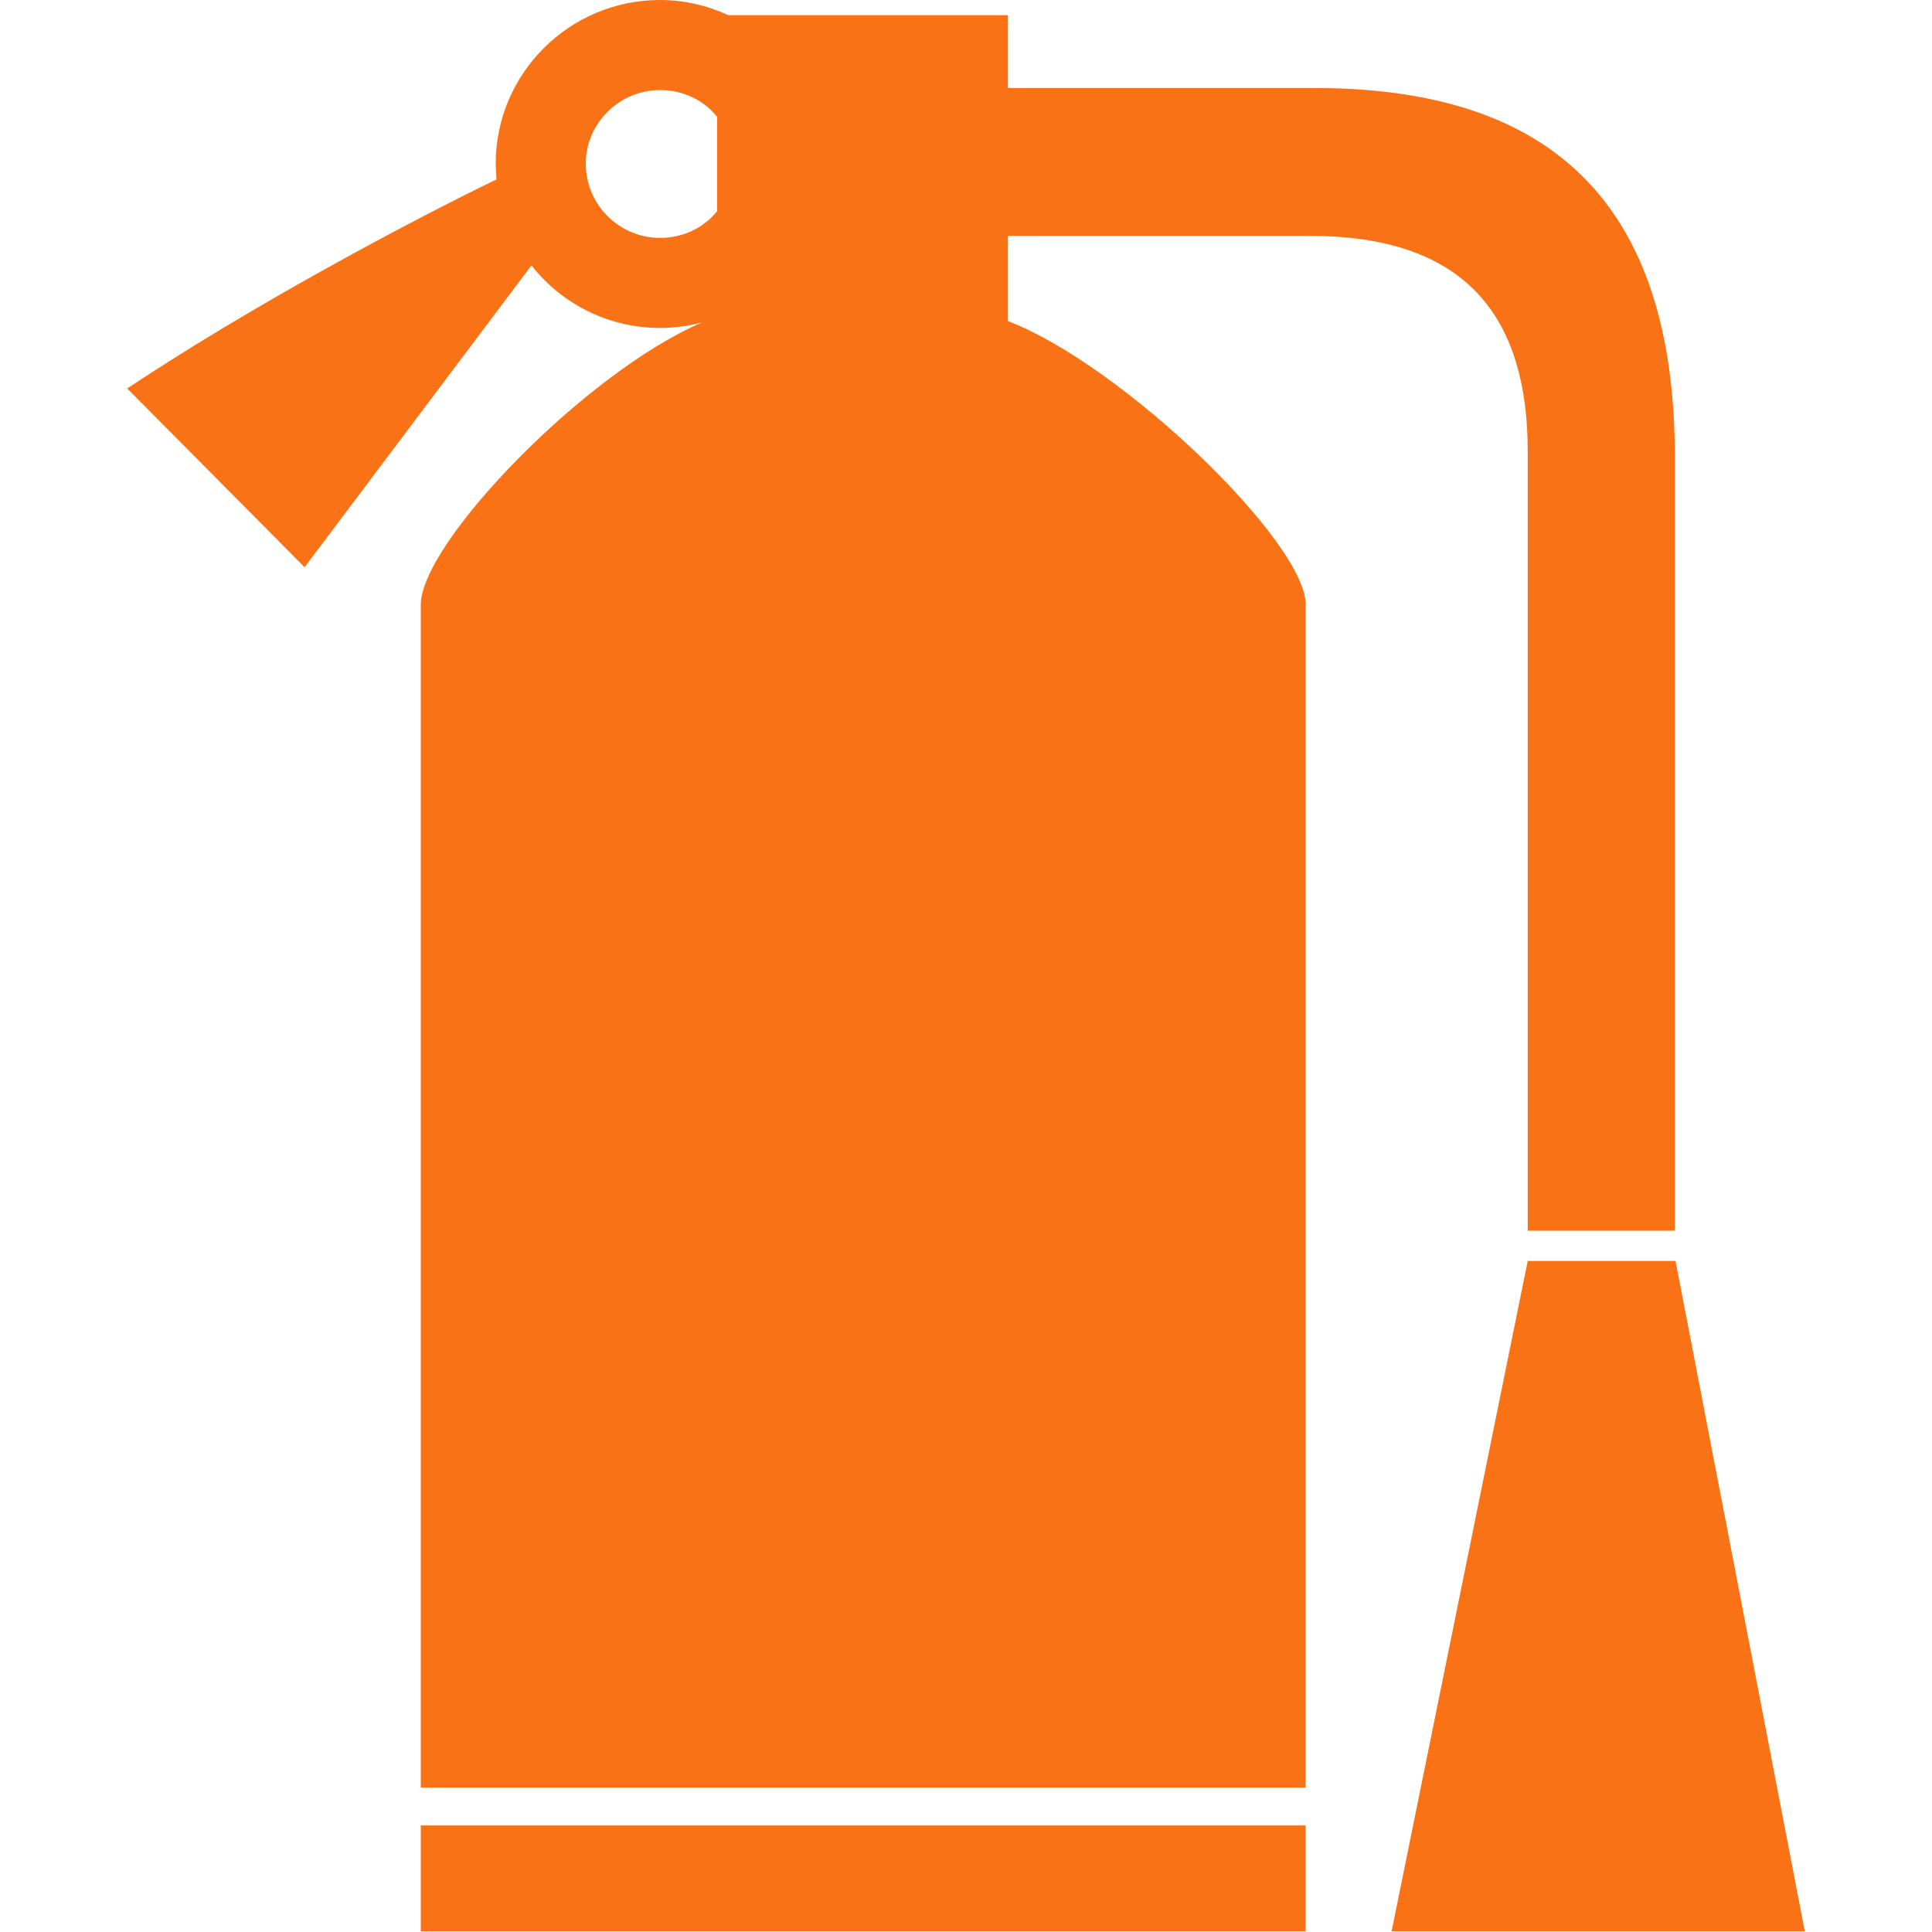
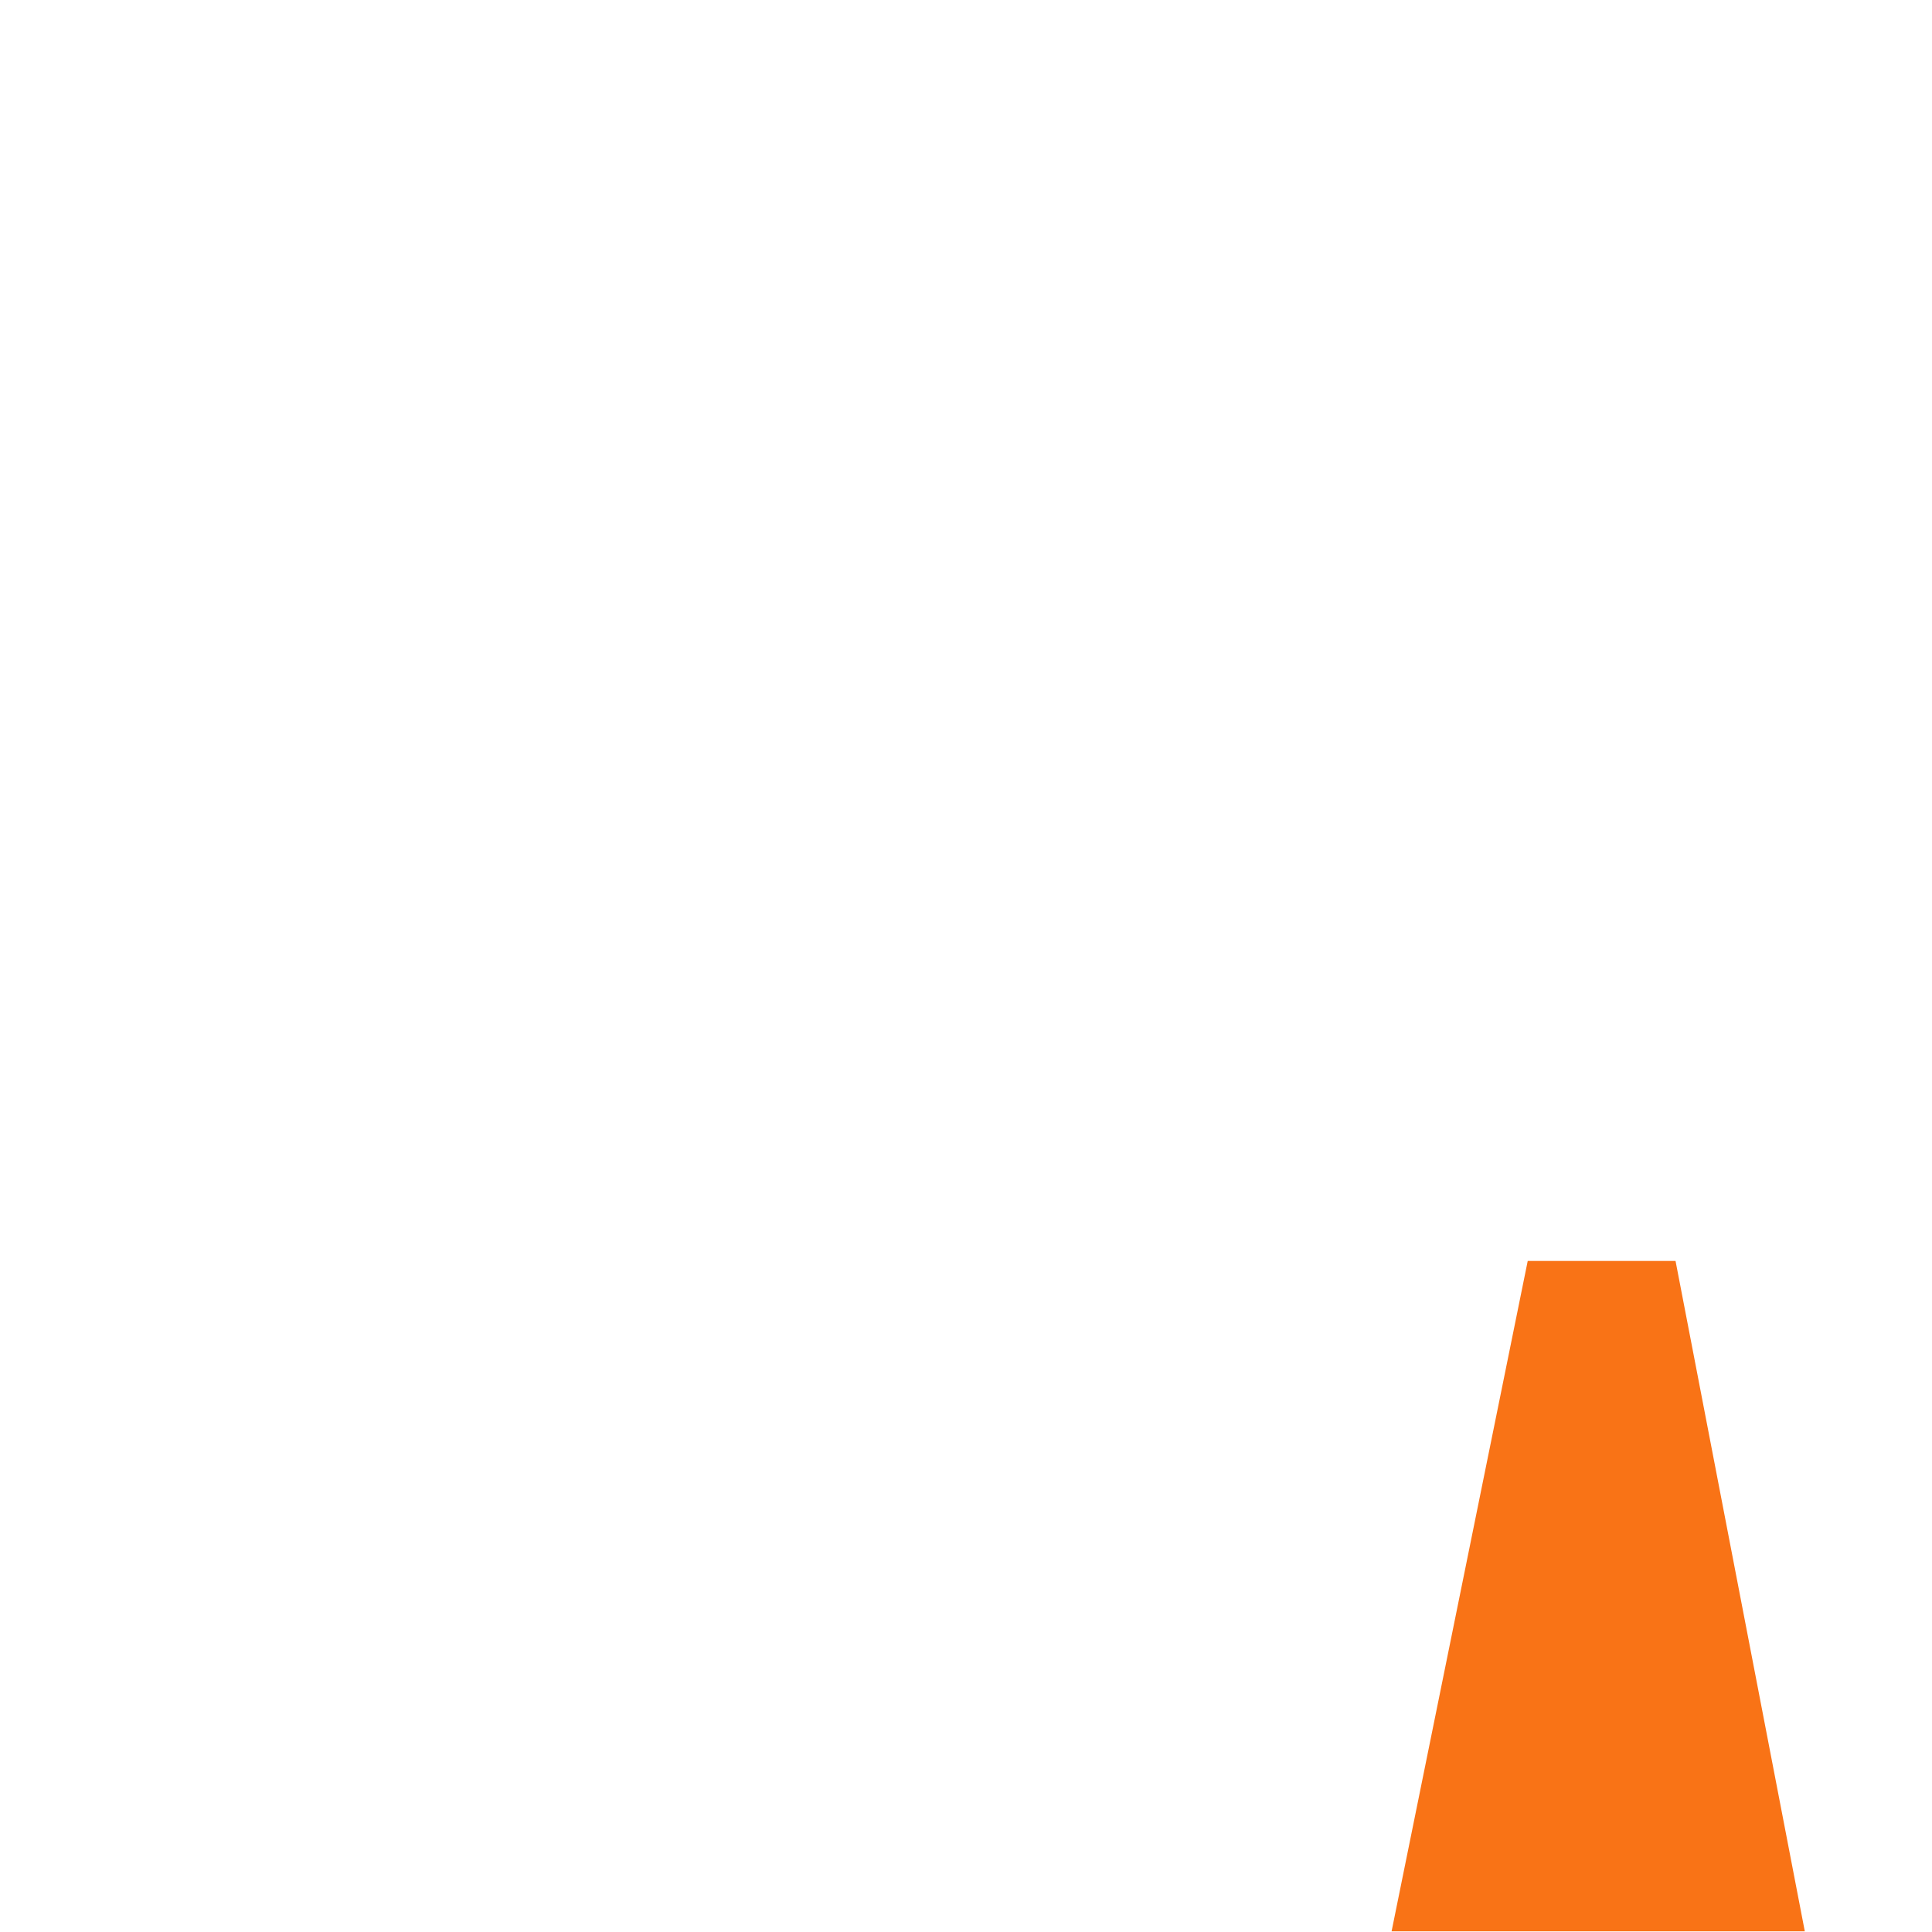
<svg xmlns="http://www.w3.org/2000/svg" viewBox="0 0 281 281" width="281" height="281">
  <style>.a{fill:#f97316}</style>
-   <path class="a" d="m165 34.3h25.1c20.9-0.1 32.1 9.5 32.1 31.4v113.3h21.4v-113.3c-0.3-39.4-21.3-53.2-53.5-52.9h-25.1-18.4v-10.6h-40.7c-3-1.4-6.4-2.2-9.9-2.2-13.2 0-23.9 10.7-23.9 23.8l0.1 2.3c-13.4 6.5-35.8 18.5-53.7 30.4l25.8 26 33-43.9c4.3 5.5 11.1 9.1 18.7 9.1 2.1 0 4.2-0.3 6.1-0.8-17 7.3-40.8 32-40.9 41v32.6 139.5h128.7v-139.5-32.6c0-9-26.6-34.8-43.3-41.2v-12.4zm-60.7-10.2v6.6c-1.9 2.4-4.9 3.9-8.3 3.9-5.9 0-10.8-4.8-10.8-10.8 0-5.9 4.9-10.7 10.8-10.7 3.4 0 6.4 1.5 8.3 3.9z" />
  <path fill-rule="evenodd" class="a" d="m243.7 183.4h-21.5l-19.8 97.5h60.1z" />
-   <path fill-rule="evenodd" class="a" d="m61.2 265.5h128.7v15.4h-128.7z" />
</svg>